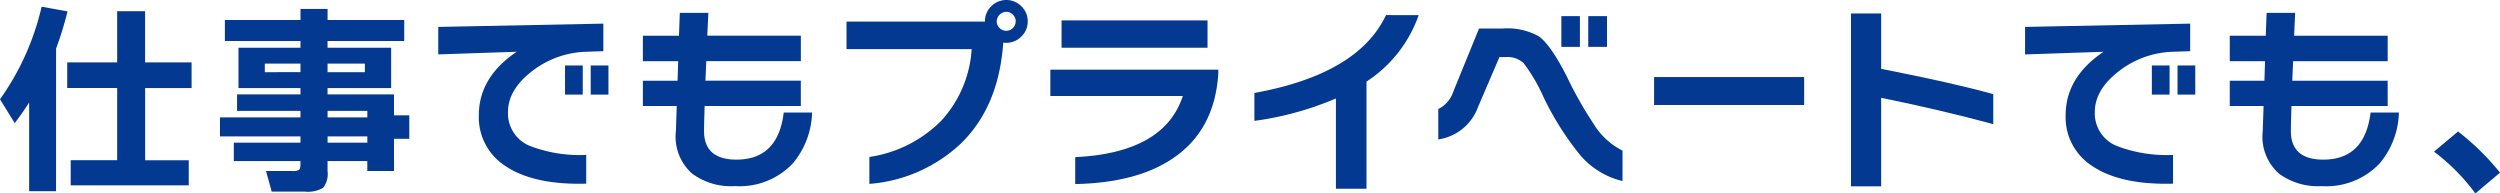
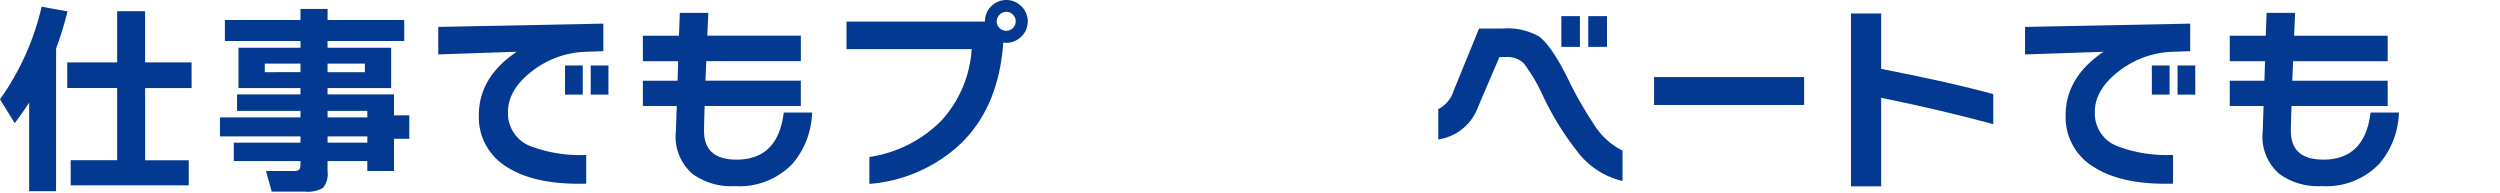
<svg xmlns="http://www.w3.org/2000/svg" width="294.359" height="22.776" viewBox="0 0 294.359 22.776">
  <g id="グループ_69784" data-name="グループ 69784" transform="translate(-838.621 10337.475)">
    <path id="パス_80754" data-name="パス 80754" d="M13.221,26.531H10.053V16.091q-.816,1.272-1.7,2.424L6.621,15.707a30.467,30.467,0,0,0,4.9-10.9l3.048.552a38.947,38.947,0,0,1-1.344,4.368Zm15.96-12.144H23.709v8.5h5.136v2.952h-13.9V22.883h5.472v-8.5h-5.88V11.363h5.88V5.339h3.288v6.024h5.472Z" transform="translate(832 -10341.493)" fill="#033990" />
    <path id="パス_80755" data-name="パス 80755" d="M54.813,20.363h-1.8v3.792H49.869V22.979h-4.68v1.176a2.63,2.63,0,0,1-.528,1.98,3.6,3.6,0,0,1-2.16.444H38.613l-.672-2.424h3.1a1.383,1.383,0,0,0,.792-.144c.111-.095.168-.336.168-.719v-.313H34.149v-2.16H42v-.744h-9.48V17.843H42v-.768H34.533V15.131H42v-.744H34.7V9.635H42V8.843h-8.9V6.371H42v-1.3h3.192v1.3h9.024V8.843H45.189v.792h7.488v4.752H45.189v.744h7.824V17.6h1.8ZM42,11.507H37.8v1.008H42Zm7.584,0H45.189v1.008h4.392Zm.288,5.568h-4.68v.769h4.68Zm0,3h-4.68v.744h4.68Z" transform="translate(832 -10341.493)" fill="#033990" />
    <path id="パス_80756" data-name="パス 80756" d="M77.661,10.043l-2.088.072a10.87,10.87,0,0,0-6.24,2.232q-2.905,2.208-2.9,4.872a4.128,4.128,0,0,0,2.712,4.032,16.385,16.385,0,0,0,6.5,1.008v3.384q-6.121.167-9.457-2.04A6.818,6.818,0,0,1,63,17.6q0-4.488,4.463-7.488l-9.239.312V7.187L77.661,6.8Zm-2.424,5.112H73.149V11.723h2.088Zm3.024,0H76.173V11.723h2.088Z" transform="translate(832 -10341.493)" fill="#033990" />
    <path id="パス_80757" data-name="パス 80757" d="M102.237,17.267a9.681,9.681,0,0,1-2.256,5.976,8.616,8.616,0,0,1-6.816,2.688,7.724,7.724,0,0,1-5.04-1.464,5.792,5.792,0,0,1-1.92-5.016q.024-.768.1-2.952H82.317V13.523H86.4l.072-2.3H82.317v-3h4.248l.1-2.688h3.36L89.9,8.219h11.016v3H89.781l-.1,2.3h11.232V16.5H89.589q-.072,2.256-.072,2.976.024,3.336,3.816,3.336,4.9,0,5.568-5.544Z" transform="translate(832 -10341.493)" fill="#033990" />
    <path id="パス_80758" data-name="パス 80758" d="M127.628,6.54a2.424,2.424,0,0,1-.744,1.775,2.506,2.506,0,0,1-2.136.72q-.528,7.608-5.064,11.952a17.679,17.679,0,0,1-10.7,4.681V22.5a15.018,15.018,0,0,0,8.46-4.261A13.686,13.686,0,0,0,121.028,9.8H106.292V6.563h16.3V6.54a2.444,2.444,0,0,1,.732-1.776,2.5,2.5,0,0,1,3.564,0,2.424,2.424,0,0,1,.744,1.776m-1.416,0a1.1,1.1,0,0,0-.324-.792,1.042,1.042,0,0,0-.78-.337A1.15,1.15,0,0,0,123.98,6.54a1.042,1.042,0,0,0,.336.779,1.1,1.1,0,0,0,.792.325,1.108,1.108,0,0,0,1.1-1.1" transform="translate(832 -10341.493)" fill="#033990" />
-     <path id="パス_80759" data-name="パス 80759" d="M150.069,12.708q-.432,6.694-5.424,10.007-4.248,2.832-11.424,2.976V22.523q10.464-.5,12.672-7.2h-15.6v-3.1h19.776ZM148.8,9.635H131.613V6.419H148.8Z" transform="translate(832 -10341.493)" fill="#033990" />
-     <path id="パス_80760" data-name="パス 80760" d="M173.661,5.8a15.386,15.386,0,0,1-6.144,7.823V26.242h-3.6V15.61a36.981,36.981,0,0,1-9.6,2.641V14.963q12.216-2.21,15.5-9.168Z" transform="translate(832 -10341.493)" fill="#033990" />
    <path id="パス_80761" data-name="パス 80761" d="M197.661,25.332a9.349,9.349,0,0,1-5.136-3.241,34.3,34.3,0,0,1-4.2-6.72,20.3,20.3,0,0,0-2.3-3.912,2.778,2.778,0,0,0-2.088-.72h-.768l-2.52,5.88a5.878,5.878,0,0,1-4.68,3.816V16.859a3.538,3.538,0,0,0,1.8-2.136l3-7.344h2.76a7.62,7.62,0,0,1,4.272.913q1.44,1.031,3.36,4.847a44.372,44.372,0,0,0,3.072,5.424,8.445,8.445,0,0,0,3.432,3.192ZM192.645,9.54h-2.184V5.916h2.184Zm3.192,0h-2.208V5.916h2.208Z" transform="translate(832 -10341.493)" fill="#033990" />
    <rect id="長方形_31567" data-name="長方形 31567" width="17.668" height="3.288" transform="translate(1033.379 -10328.402)" fill="#033990" />
    <path id="パス_80762" data-name="パス 80762" d="M241.316,18.635q-6.216-1.68-13.2-3.1V25.954h-3.553V5.6h3.553v6.528q8.374,1.632,13.2,2.976Z" transform="translate(832 -10341.493)" fill="#033990" />
    <path id="パス_80763" data-name="パス 80763" d="M264.5,10.043l-2.088.072a10.875,10.875,0,0,0-6.24,2.232q-2.906,2.208-2.9,4.872a4.129,4.129,0,0,0,2.711,4.032,16.4,16.4,0,0,0,6.5,1.008v3.384q-6.12.167-9.456-2.04a6.816,6.816,0,0,1-3.191-6q0-4.488,4.464-7.488l-9.24.312V7.187L264.5,6.8Zm-2.424,5.112h-2.089V11.723h2.089Zm3.024,0h-2.088V11.723H265.1Z" transform="translate(832 -10341.493)" fill="#033990" />
    <path id="パス_80764" data-name="パス 80764" d="M289.077,17.267a9.681,9.681,0,0,1-2.256,5.976,8.616,8.616,0,0,1-6.816,2.688,7.722,7.722,0,0,1-5.04-1.464,5.789,5.789,0,0,1-1.92-5.016q.022-.768.1-2.952h-3.983V13.523h4.08l.071-2.3h-4.151v-3H273.4l.1-2.688h3.36l-.12,2.688h11.016v3H276.621l-.1,2.3h11.233V16.5H276.429q-.072,2.256-.073,2.976.025,3.336,3.817,3.336,4.895,0,5.568-5.544Z" transform="translate(832 -10341.493)" fill="#033990" />
-     <path id="パス_80765" data-name="パス 80765" d="M300.98,24.347l-2.9,2.448a23.716,23.716,0,0,0-4.871-4.92l2.83-2.376a29.5,29.5,0,0,1,4.944,4.848" transform="translate(832 -10341.493)" fill="#033990" />
  </g>
</svg>